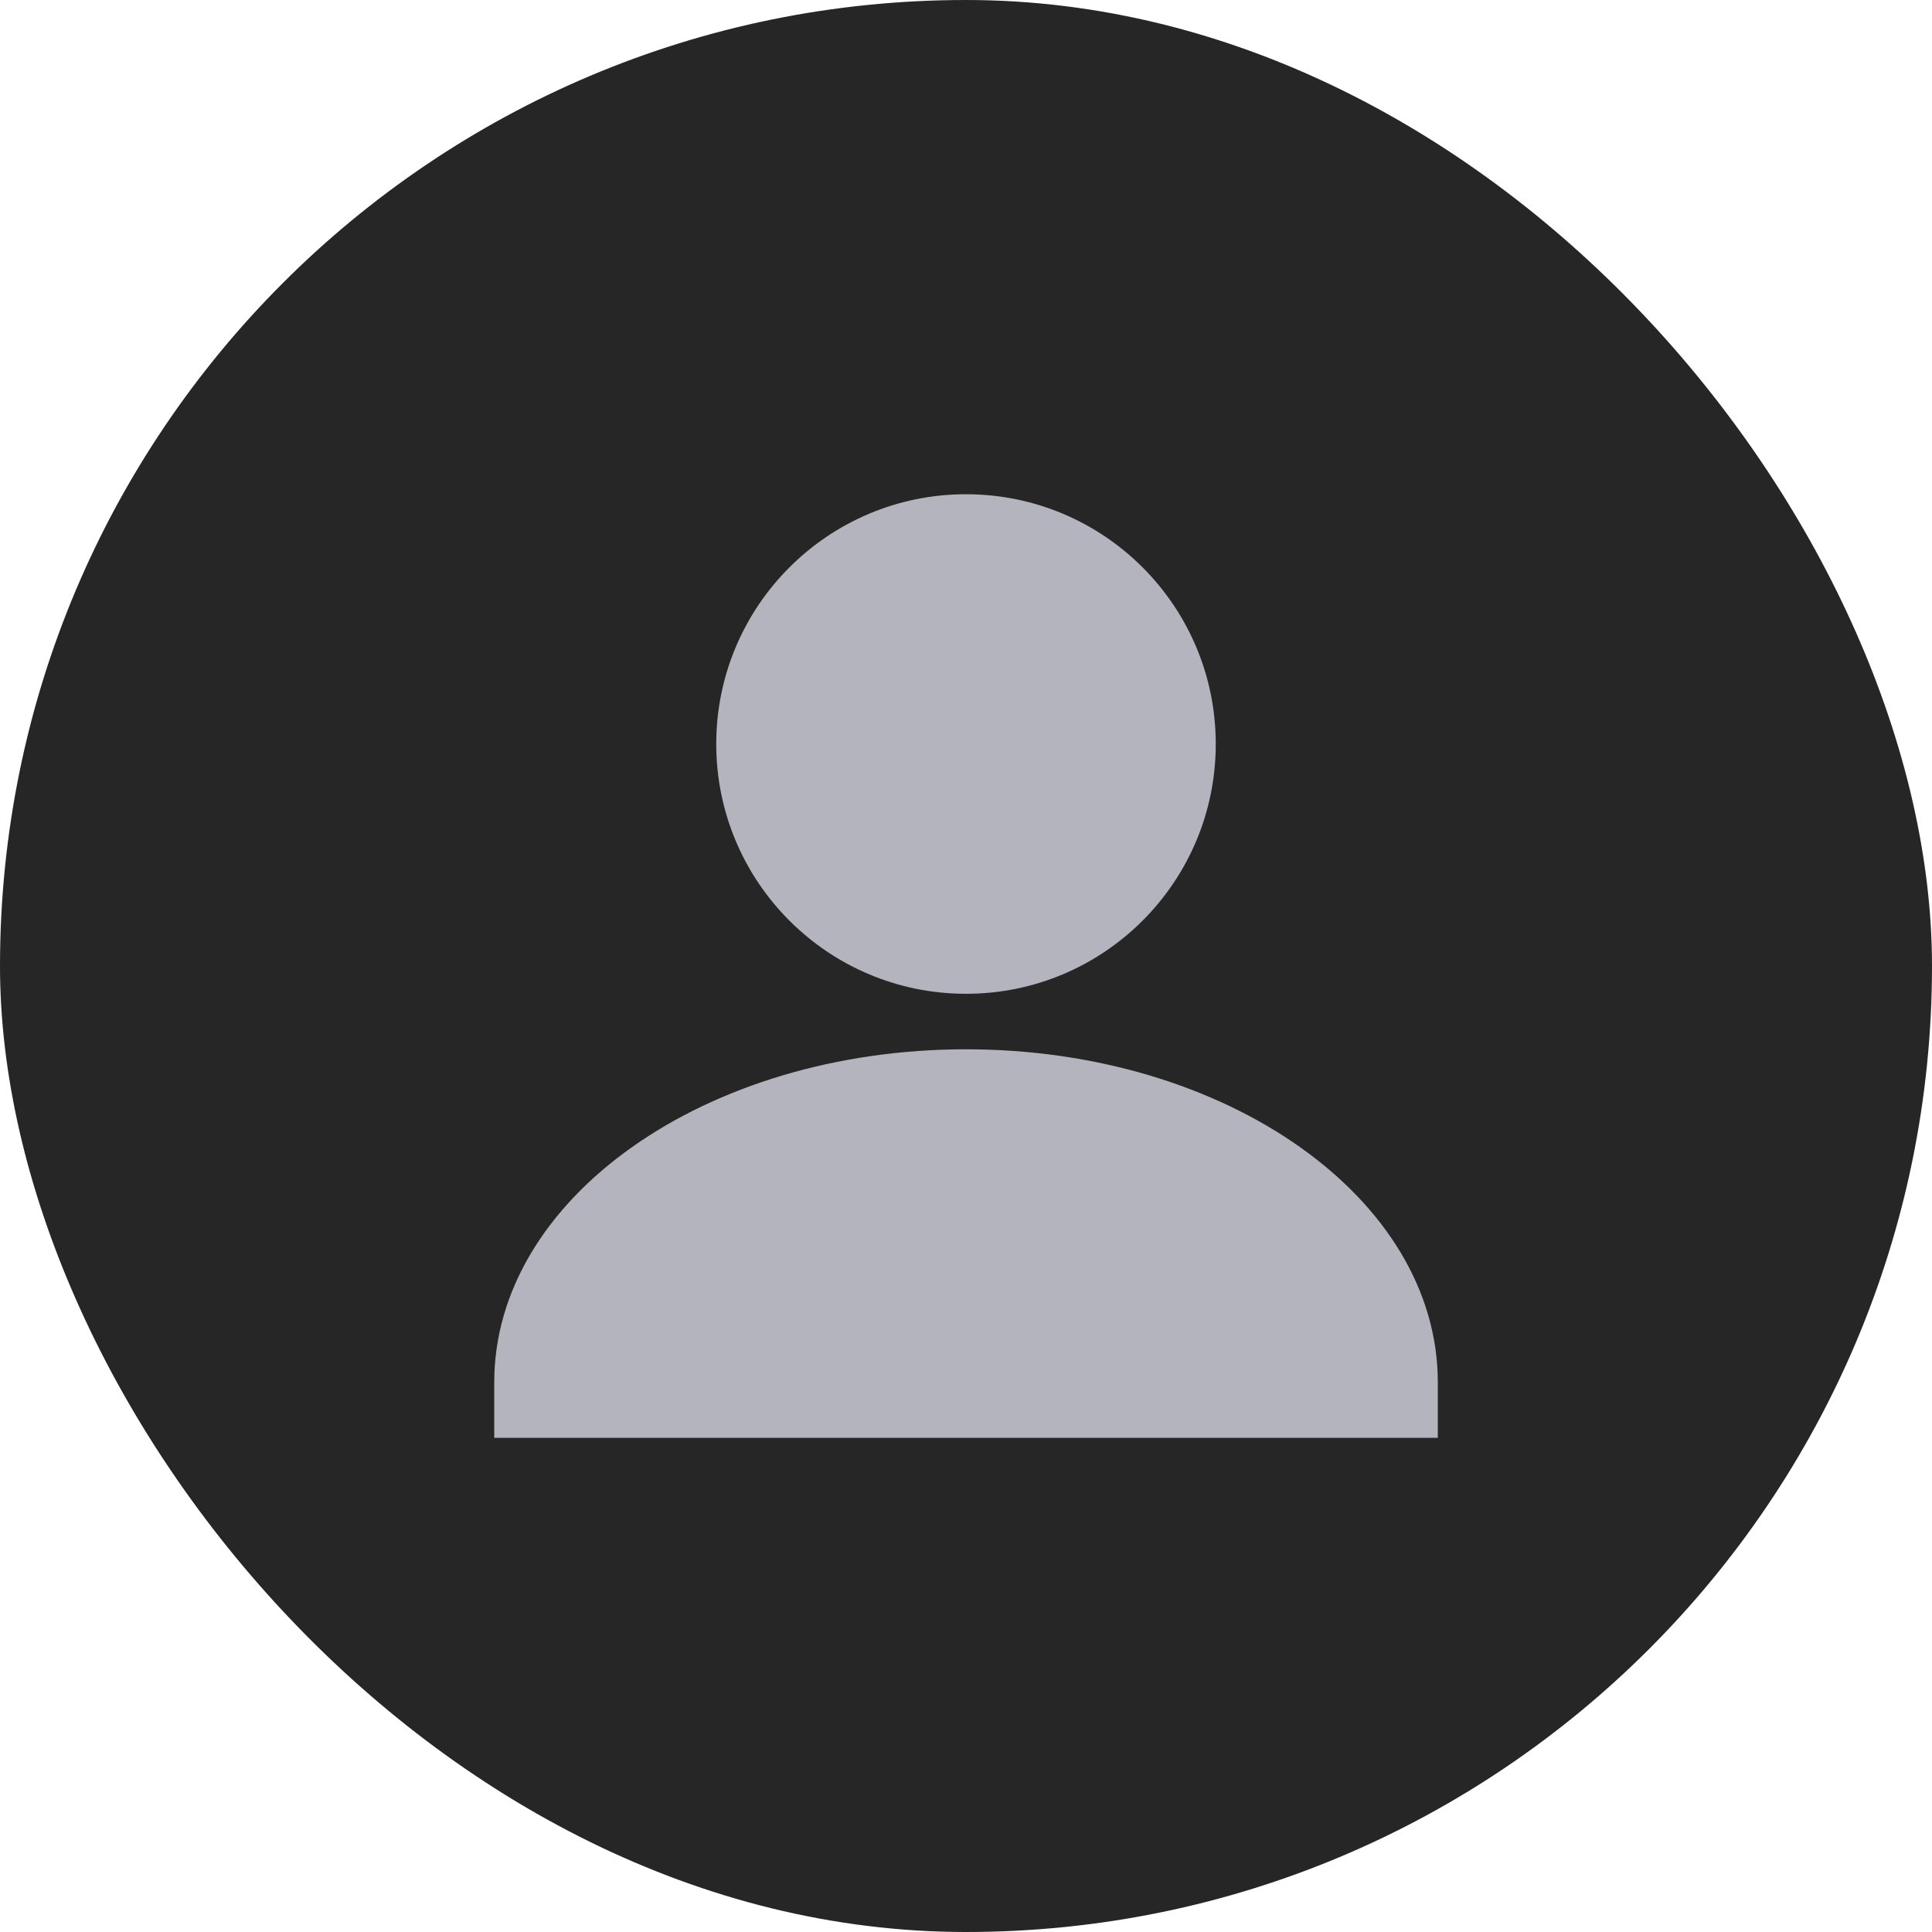
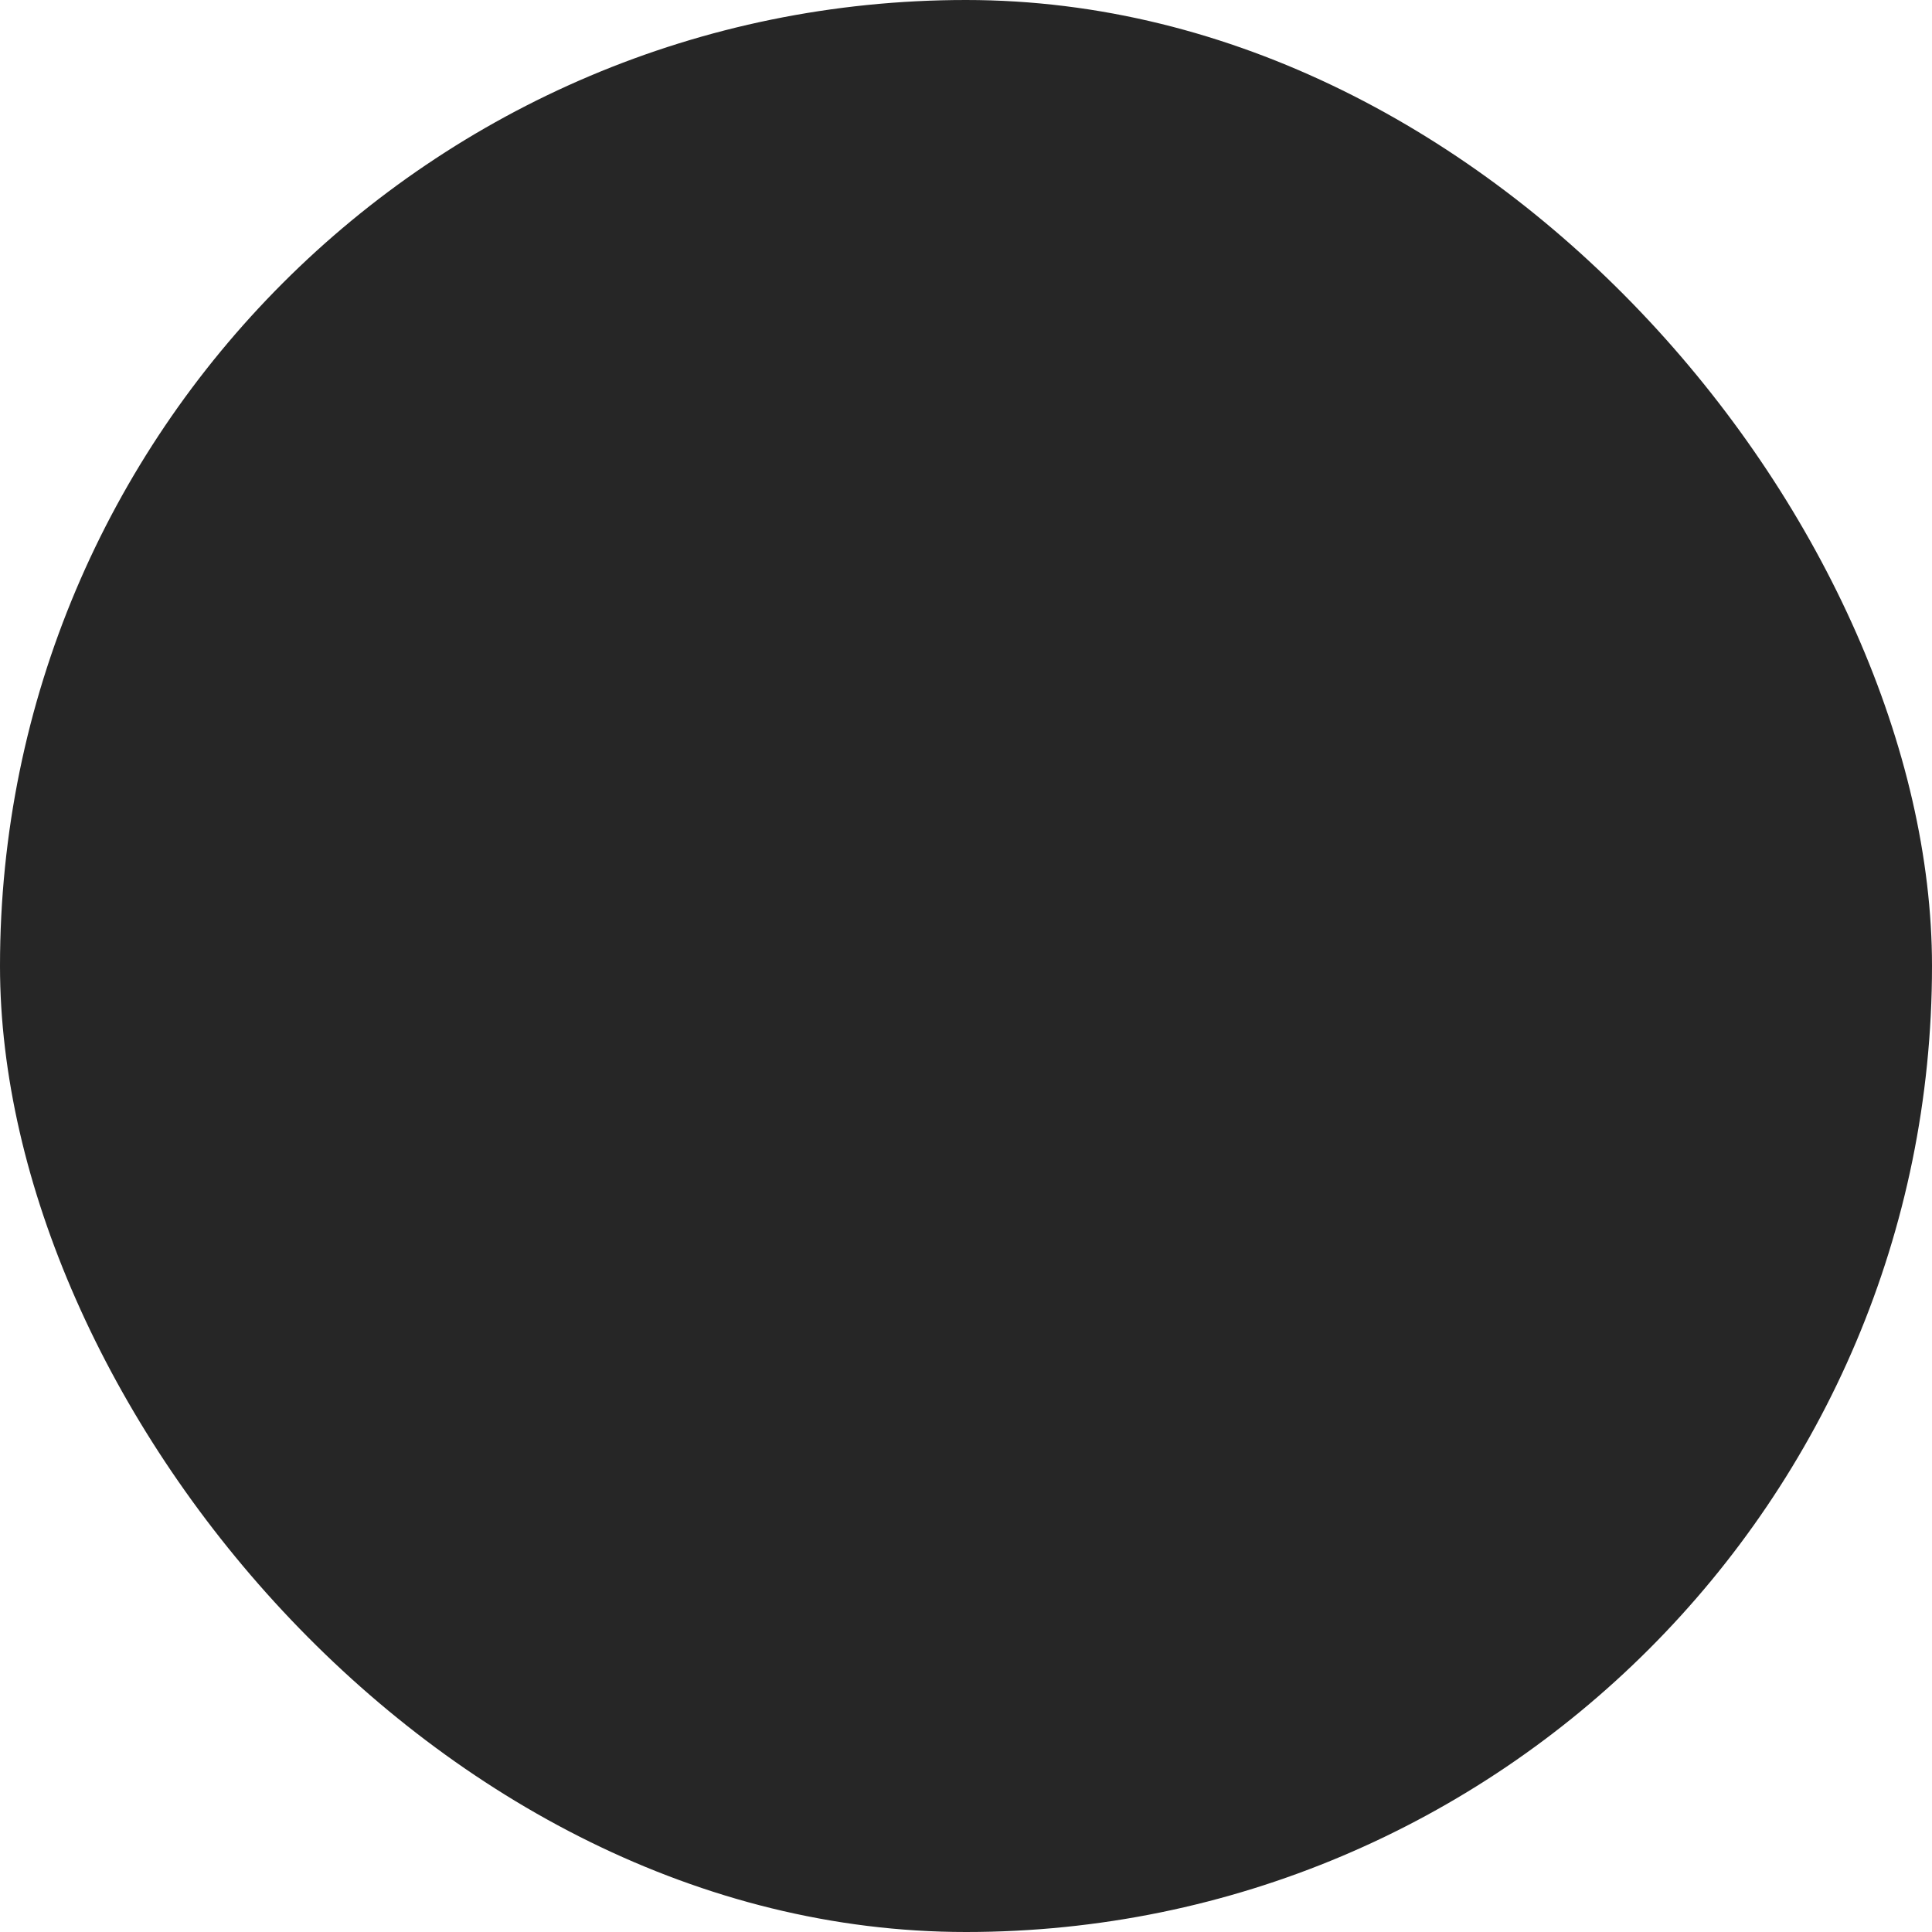
<svg xmlns="http://www.w3.org/2000/svg" width="44" height="44" viewBox="0 0 44 44" fill="none">
  <g clip-path="url(#clip0_296_15442)">
    <rect width="44" height="44" rx="2.558" fill="#262626" />
-     <path d="M22 22.633C25.142 22.633 27.688 20.086 27.688 16.944C27.688 13.803 25.142 11.256 22 11.256C18.859 11.256 16.312 13.803 16.312 16.944C16.312 20.086 18.859 22.633 22 22.633Z" fill="#B4B4BF" />
-     <path d="M22 23.897C16.067 23.897 11.256 27.292 11.256 31.481V32.745H32.745V31.481C32.745 27.292 27.934 23.897 22 23.897Z" fill="#B4B4BF" />
  </g>
  <defs>
    <clipPath id="clip0_296_15442">
      <rect width="44" height="44" rx="22" fill="white" />
    </clipPath>
  </defs>
</svg>